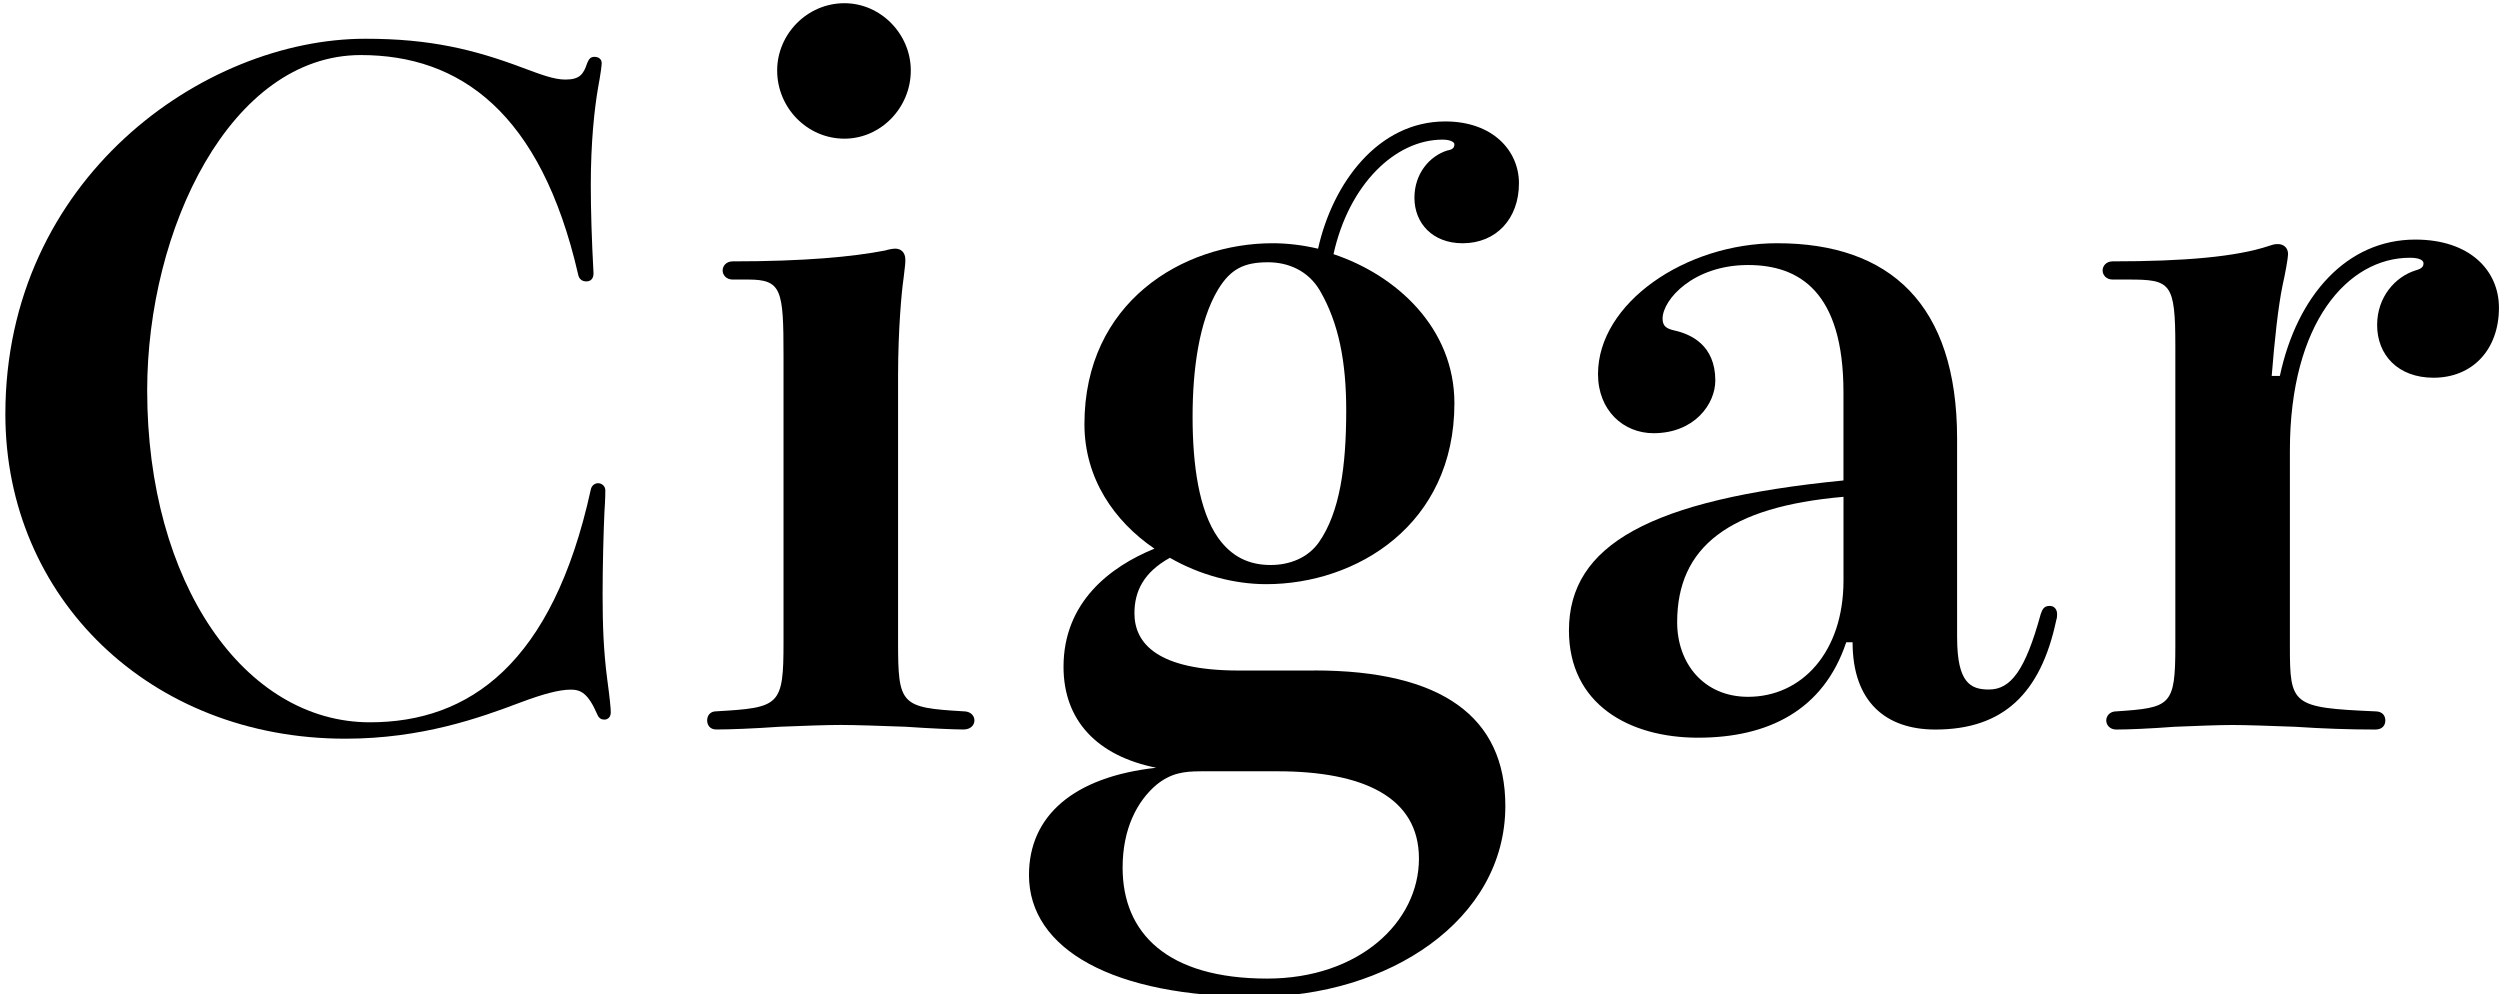
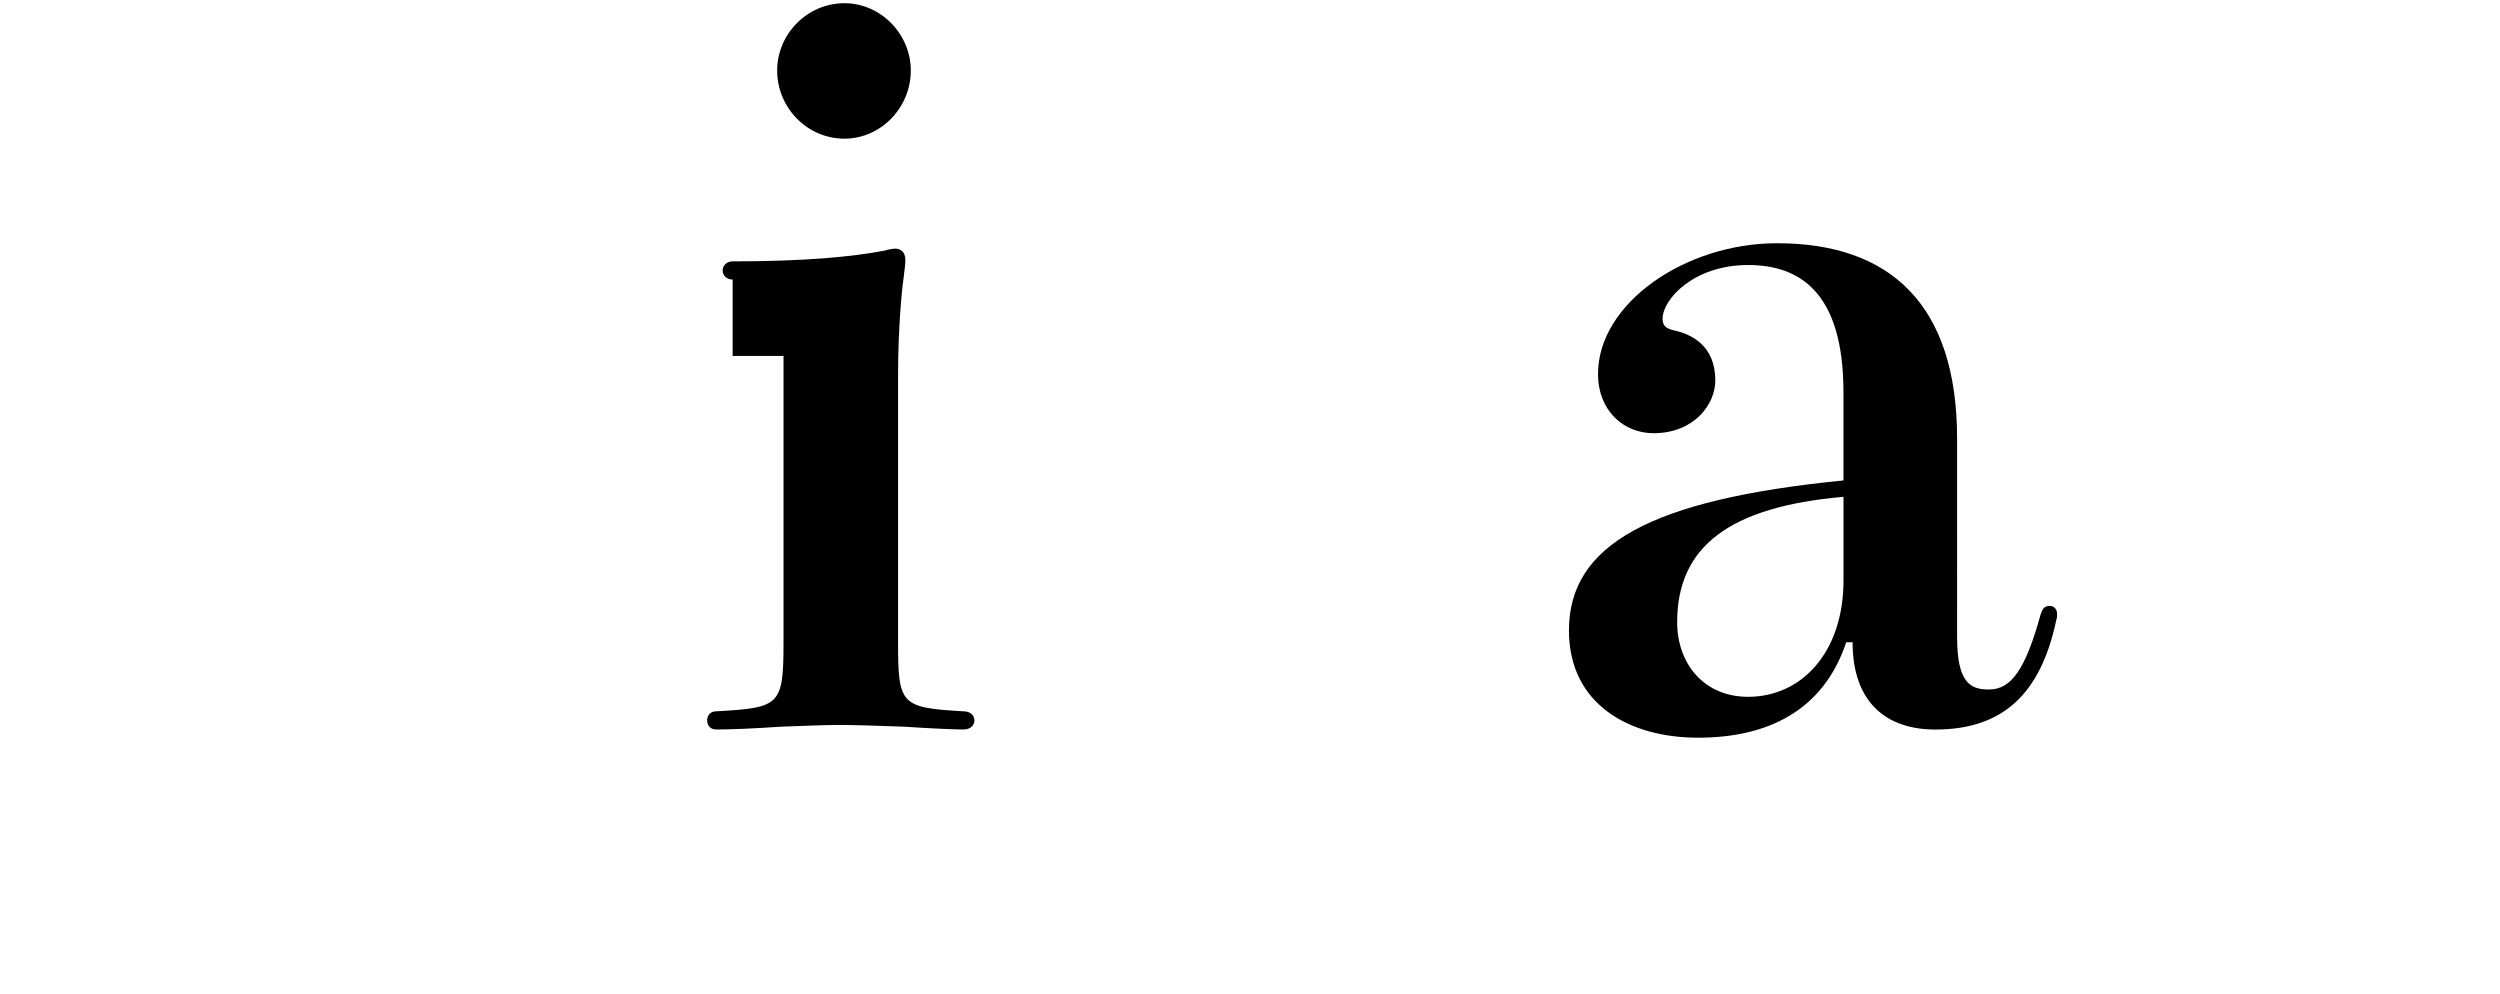
<svg xmlns="http://www.w3.org/2000/svg" version="1.1" id="レイヤー_1" x="0px" y="0px" width="88px" height="35px" viewBox="0 0 88 35" style="enable-background:new 0 0 88 35;" xml:space="preserve">
  <g>
-     <path d="M18.396,2.385c0.608,0.224,1.088,0.416,1.504,0.416c0.512,0,0.64-0.192,0.768-0.576c0.064-0.16,0.128-0.224,0.256-0.224   s0.256,0.064,0.256,0.224c0,0.064-0.032,0.352-0.128,0.864c-0.128,0.736-0.256,1.92-0.256,3.424c0,0.896,0.032,1.92,0.096,3.104   c0,0.192-0.096,0.288-0.256,0.288c-0.128,0-0.256-0.064-0.288-0.256c-1.312-5.696-4.16-7.711-7.647-7.711   c-4.576,0-7.52,6.111-7.52,11.807c0,6.783,3.424,11.68,7.84,11.68c3.488,0,6.431-2.049,7.775-8.192   c0.032-0.16,0.16-0.224,0.256-0.224c0.128,0,0.256,0.096,0.256,0.256c0,0.064,0,0.288-0.032,0.768   c-0.032,0.705-0.064,1.889-0.064,2.881c0,1.088,0.032,1.983,0.16,2.975c0.096,0.705,0.128,1.057,0.128,1.185   c0,0.16-0.096,0.256-0.224,0.256c-0.096,0-0.192-0.032-0.256-0.192c-0.32-0.735-0.576-0.863-0.928-0.863   c-0.416,0-0.992,0.16-1.76,0.447c-1.44,0.545-3.488,1.28-6.176,1.28c-6.879,0-11.967-4.96-11.967-11.423   c0-8.288,6.975-13.215,12.671-13.215C15.132,1.361,16.7,1.745,18.396,2.385z" />
-     <path d="M25.789,9.84c-0.224,0-0.352-0.16-0.352-0.32c0-0.16,0.128-0.32,0.352-0.32c2.528,0,4.224-0.16,5.375-0.384   c0.096-0.032,0.256-0.064,0.352-0.064c0.192,0,0.352,0.128,0.352,0.384c0,0.128,0,0.16-0.064,0.672   c-0.064,0.416-0.192,1.792-0.192,3.423v9.375c0,2.208,0.096,2.304,2.304,2.432c0.256,0,0.384,0.16,0.384,0.32   s-0.128,0.32-0.384,0.32c-0.288,0-1.12-0.033-2.048-0.097c-0.864-0.032-1.792-0.063-2.272-0.063c-0.512,0-1.344,0.031-2.144,0.063   c-0.896,0.063-1.76,0.097-2.24,0.097c-0.224,0-0.32-0.16-0.32-0.32s0.096-0.32,0.32-0.32c2.24-0.128,2.368-0.191,2.368-2.432   V12.528c0-2.336-0.064-2.688-1.248-2.688H25.789z M32.06,2.481c0,1.312-1.056,2.4-2.336,2.4c-1.312,0-2.368-1.088-2.368-2.4   c0-1.28,1.056-2.368,2.368-2.368C31.004,0.113,32.06,1.201,32.06,2.481z" />
-     <path d="M46.267,23.6c4.48,0,6.721,1.632,6.721,4.768c0,4.031-4.129,6.719-8.768,6.719c-5.023,0-8-1.663-8-4.287   c0-2.08,1.568-3.455,4.48-3.775c-2.08-0.416-3.264-1.664-3.264-3.553c0-2.271,1.632-3.52,3.2-4.159   c-1.408-0.96-2.464-2.464-2.464-4.384c0-4.288,3.456-6.367,6.624-6.367c0.512,0,1.055,0.064,1.6,0.192   c0.512-2.304,2.111-4.479,4.479-4.479c1.663,0,2.592,1.024,2.592,2.176c0,1.248-0.8,2.112-1.983,2.112   c-1.057,0-1.696-0.704-1.696-1.6c0-0.864,0.544-1.472,1.151-1.664c0.192-0.032,0.256-0.096,0.256-0.224   c0-0.064-0.127-0.16-0.416-0.16c-1.664,0-3.295,1.568-3.84,4.032c2.209,0.736,4.256,2.592,4.256,5.248   c0,4.288-3.455,6.368-6.623,6.368c-1.12,0-2.336-0.319-3.392-0.928c-0.928,0.512-1.248,1.184-1.248,1.952   c0,1.056,0.8,2.016,3.68,2.016H46.267z M42.268,27.15c-0.608,0-1.056,0.064-1.568,0.48c-0.672,0.576-1.184,1.536-1.184,2.912   c0,2.304,1.568,3.904,5.088,3.904c3.231,0,5.343-1.984,5.343-4.225c0-2.176-1.983-3.072-4.991-3.072H42.268z M41.979,14.672   c0,1.696,0.224,3.296,0.896,4.256c0.48,0.672,1.088,0.96,1.856,0.96c0.672,0,1.312-0.256,1.695-0.8   c0.736-1.057,0.961-2.656,0.961-4.64c0-1.696-0.257-3.072-0.929-4.224c-0.416-0.704-1.12-0.992-1.823-0.992   c-0.833,0-1.312,0.224-1.76,0.96C42.204,11.312,41.979,13.008,41.979,14.672z" />
+     <path d="M25.789,9.84c-0.224,0-0.352-0.16-0.352-0.32c0-0.16,0.128-0.32,0.352-0.32c2.528,0,4.224-0.16,5.375-0.384   c0.096-0.032,0.256-0.064,0.352-0.064c0.192,0,0.352,0.128,0.352,0.384c0,0.128,0,0.16-0.064,0.672   c-0.064,0.416-0.192,1.792-0.192,3.423v9.375c0,2.208,0.096,2.304,2.304,2.432c0.256,0,0.384,0.16,0.384,0.32   s-0.128,0.32-0.384,0.32c-0.288,0-1.12-0.033-2.048-0.097c-0.864-0.032-1.792-0.063-2.272-0.063c-0.512,0-1.344,0.031-2.144,0.063   c-0.896,0.063-1.76,0.097-2.24,0.097c-0.224,0-0.32-0.16-0.32-0.32s0.096-0.32,0.32-0.32c2.24-0.128,2.368-0.191,2.368-2.432   V12.528H25.789z M32.06,2.481c0,1.312-1.056,2.4-2.336,2.4c-1.312,0-2.368-1.088-2.368-2.4   c0-1.28,1.056-2.368,2.368-2.368C31.004,0.113,32.06,1.201,32.06,2.481z" />
    <path d="M68.891,22.447c0,1.6,0.48,1.824,1.12,1.824c0.768,0,1.279-0.672,1.823-2.656c0.064-0.191,0.129-0.287,0.32-0.287   c0.16,0,0.256,0.127,0.256,0.287c0,0.064,0,0.129-0.032,0.225c-0.544,2.56-1.855,3.84-4.255,3.84c-1.729,0-2.912-0.961-2.912-3.072   h-0.224c-0.801,2.4-2.752,3.359-5.216,3.359c-2.433,0-4.544-1.184-4.544-3.775c0-3.008,2.848-4.607,9.663-5.28v-3.104   c0-3.552-1.567-4.479-3.359-4.479c-1.92,0-3.008,1.216-3.008,1.888c0,0.256,0.128,0.352,0.416,0.416   c0.575,0.128,1.44,0.512,1.44,1.76c0,0.832-0.736,1.856-2.176,1.856c-1.057,0-1.953-0.8-1.953-2.08   c0-2.496,3.072-4.607,6.304-4.607c3.968,0,6.336,2.144,6.336,6.879V22.447z M64.891,17.488c-4.031,0.352-5.855,1.76-5.855,4.416   c0,1.44,0.929,2.624,2.496,2.624c1.888,0,3.359-1.568,3.359-4.096V17.488z" />
-     <path d="M80.251,13.232c0.608-2.848,2.368-4.799,4.768-4.799c1.92,0,2.944,1.088,2.944,2.399c0,1.472-0.928,2.464-2.304,2.464   c-1.248,0-1.984-0.8-1.984-1.855c0-0.992,0.641-1.696,1.344-1.92c0.225-0.064,0.288-0.128,0.288-0.256   c0-0.096-0.128-0.192-0.479-0.192c-2.176,0-4.224,2.272-4.224,6.784v6.879c0,2.08,0.063,2.176,3.008,2.304   c0.256,0,0.352,0.16,0.352,0.32s-0.096,0.32-0.352,0.32c-0.929,0-1.856-0.033-2.816-0.097c-0.863-0.032-1.728-0.063-2.208-0.063   c-0.479,0-1.279,0.031-2.048,0.063c-0.831,0.063-1.632,0.097-2.048,0.097c-0.224,0-0.352-0.16-0.352-0.32s0.128-0.32,0.352-0.32   c1.92-0.128,2.08-0.191,2.08-2.304V12.208c0-2.271-0.16-2.368-1.664-2.368h-0.544c-0.224,0-0.352-0.16-0.352-0.32   c0-0.16,0.128-0.32,0.352-0.32c2.528,0,4.353-0.16,5.504-0.544c0.192-0.064,0.224-0.064,0.32-0.064   c0.191,0,0.352,0.128,0.352,0.352c0,0.128-0.096,0.672-0.191,1.088c-0.16,0.768-0.288,1.984-0.385,3.2H80.251z" />
  </g>
</svg>